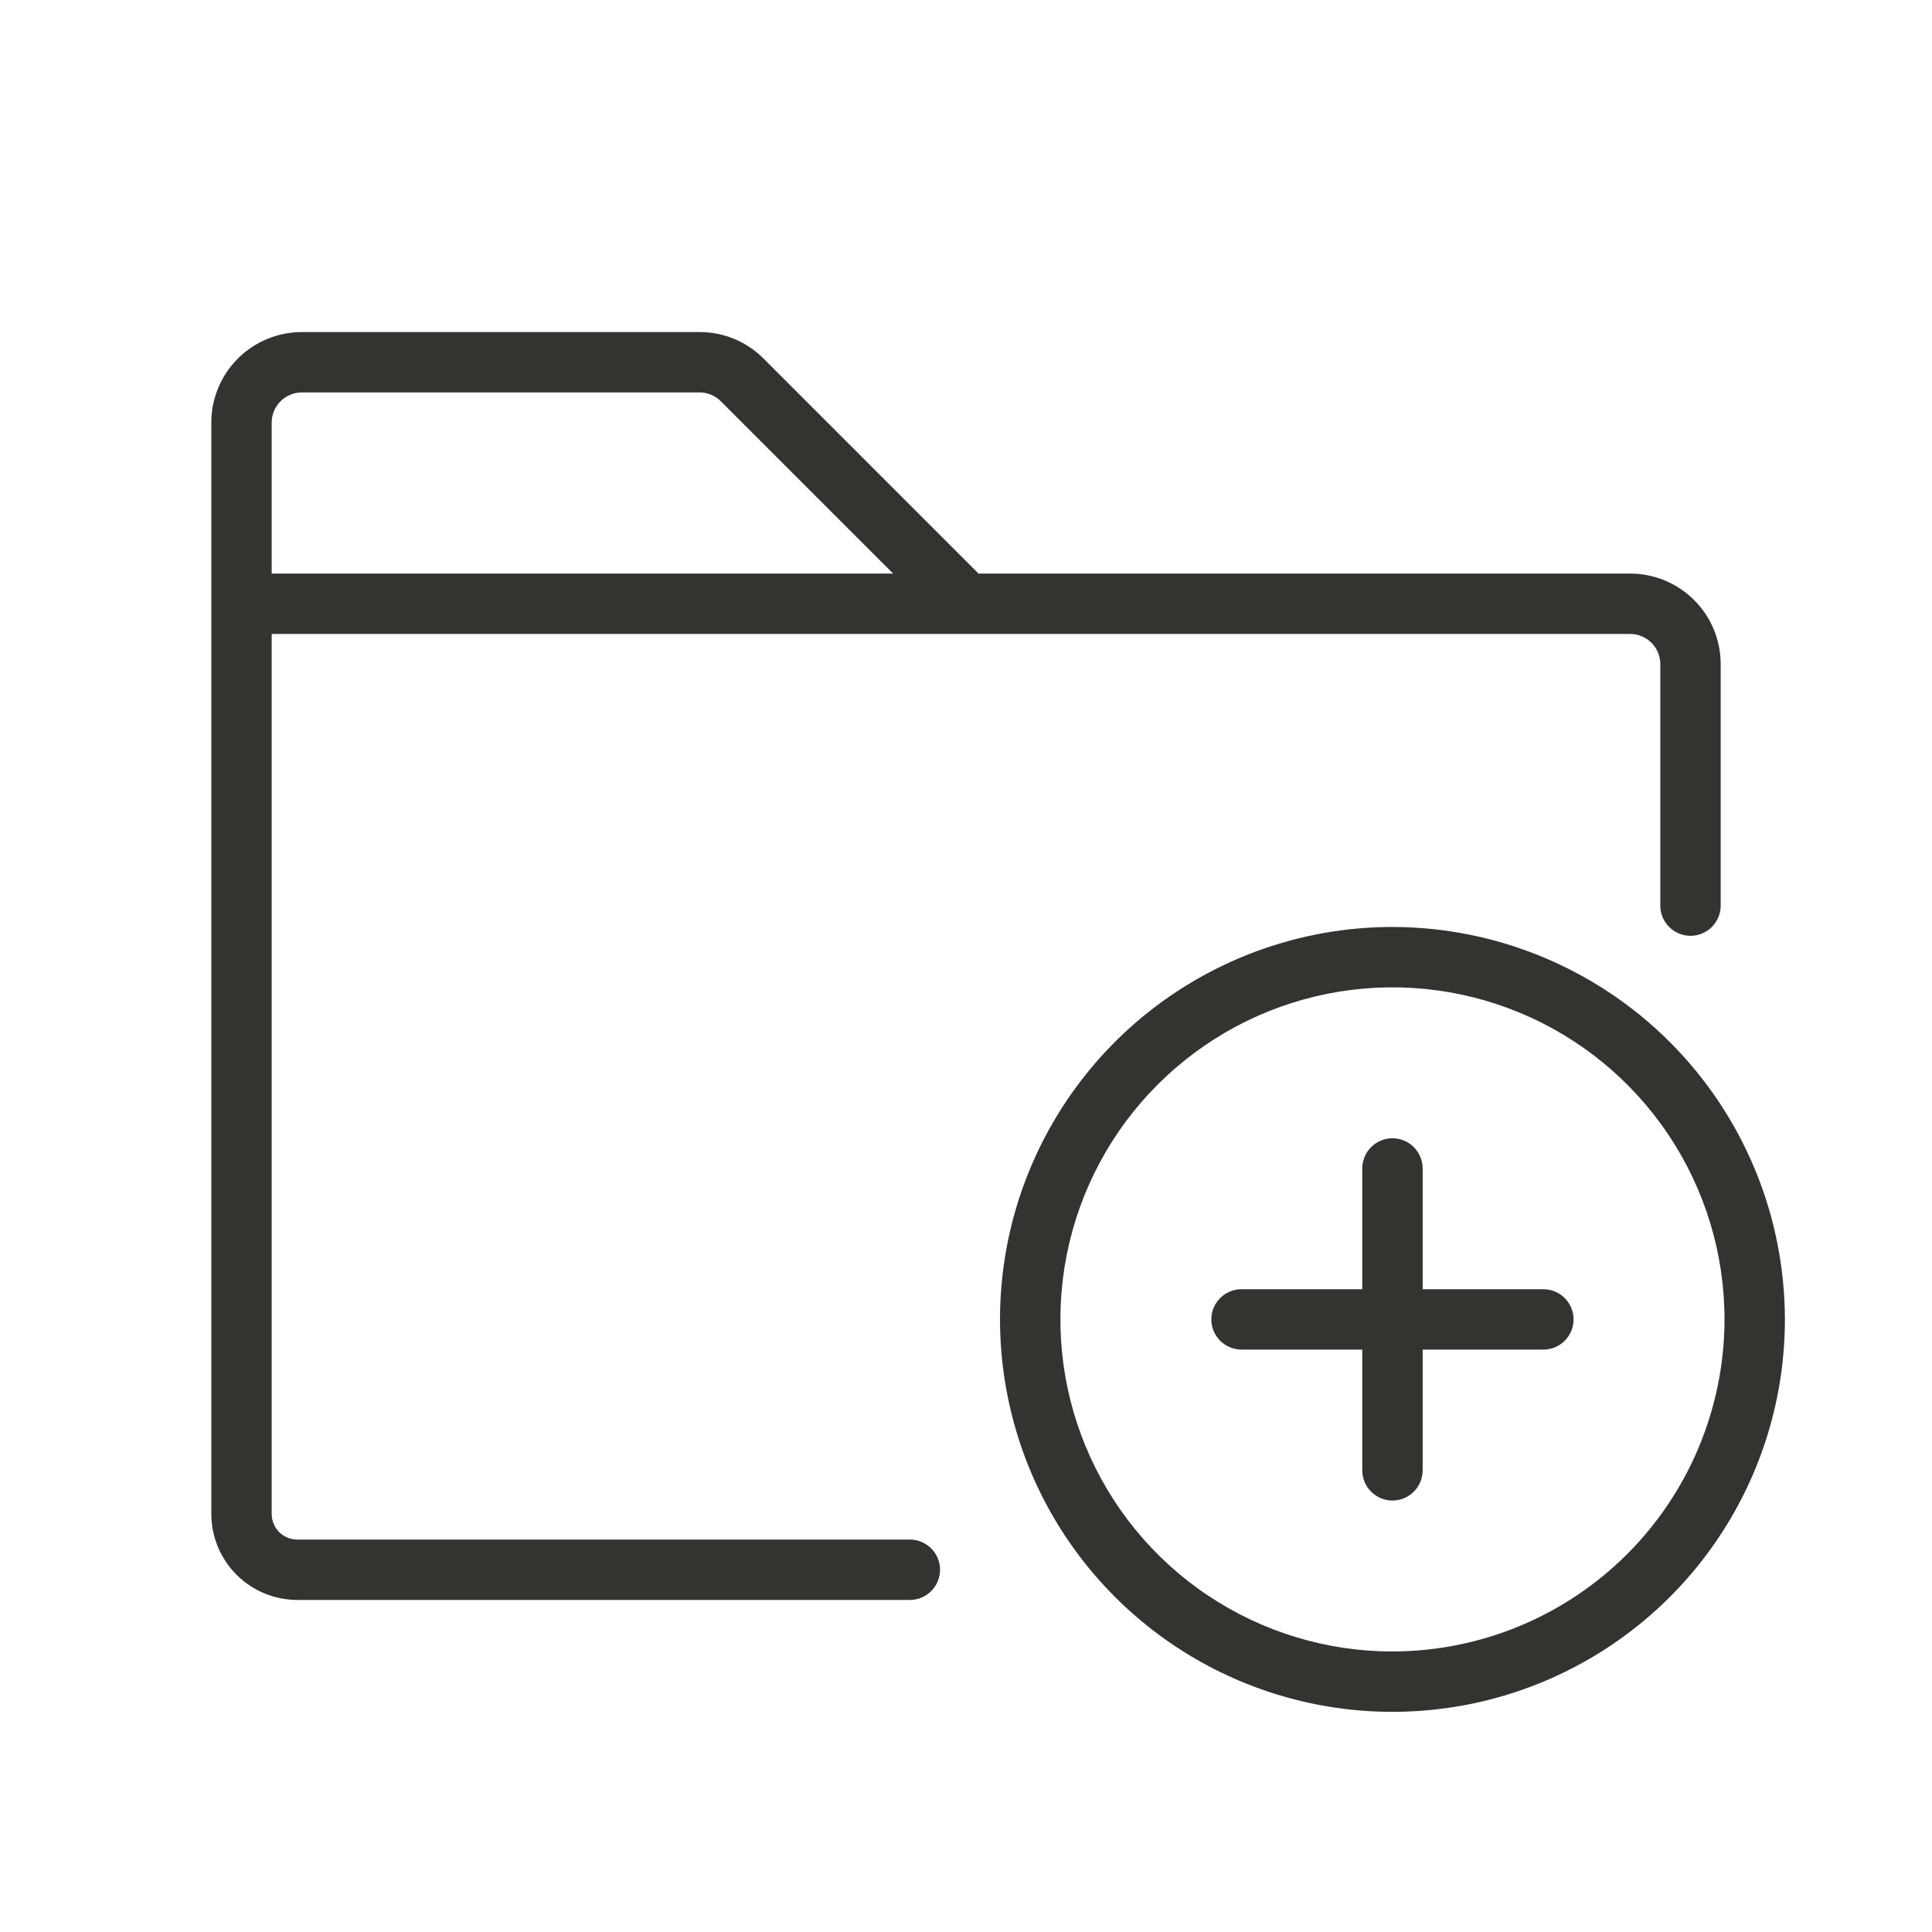
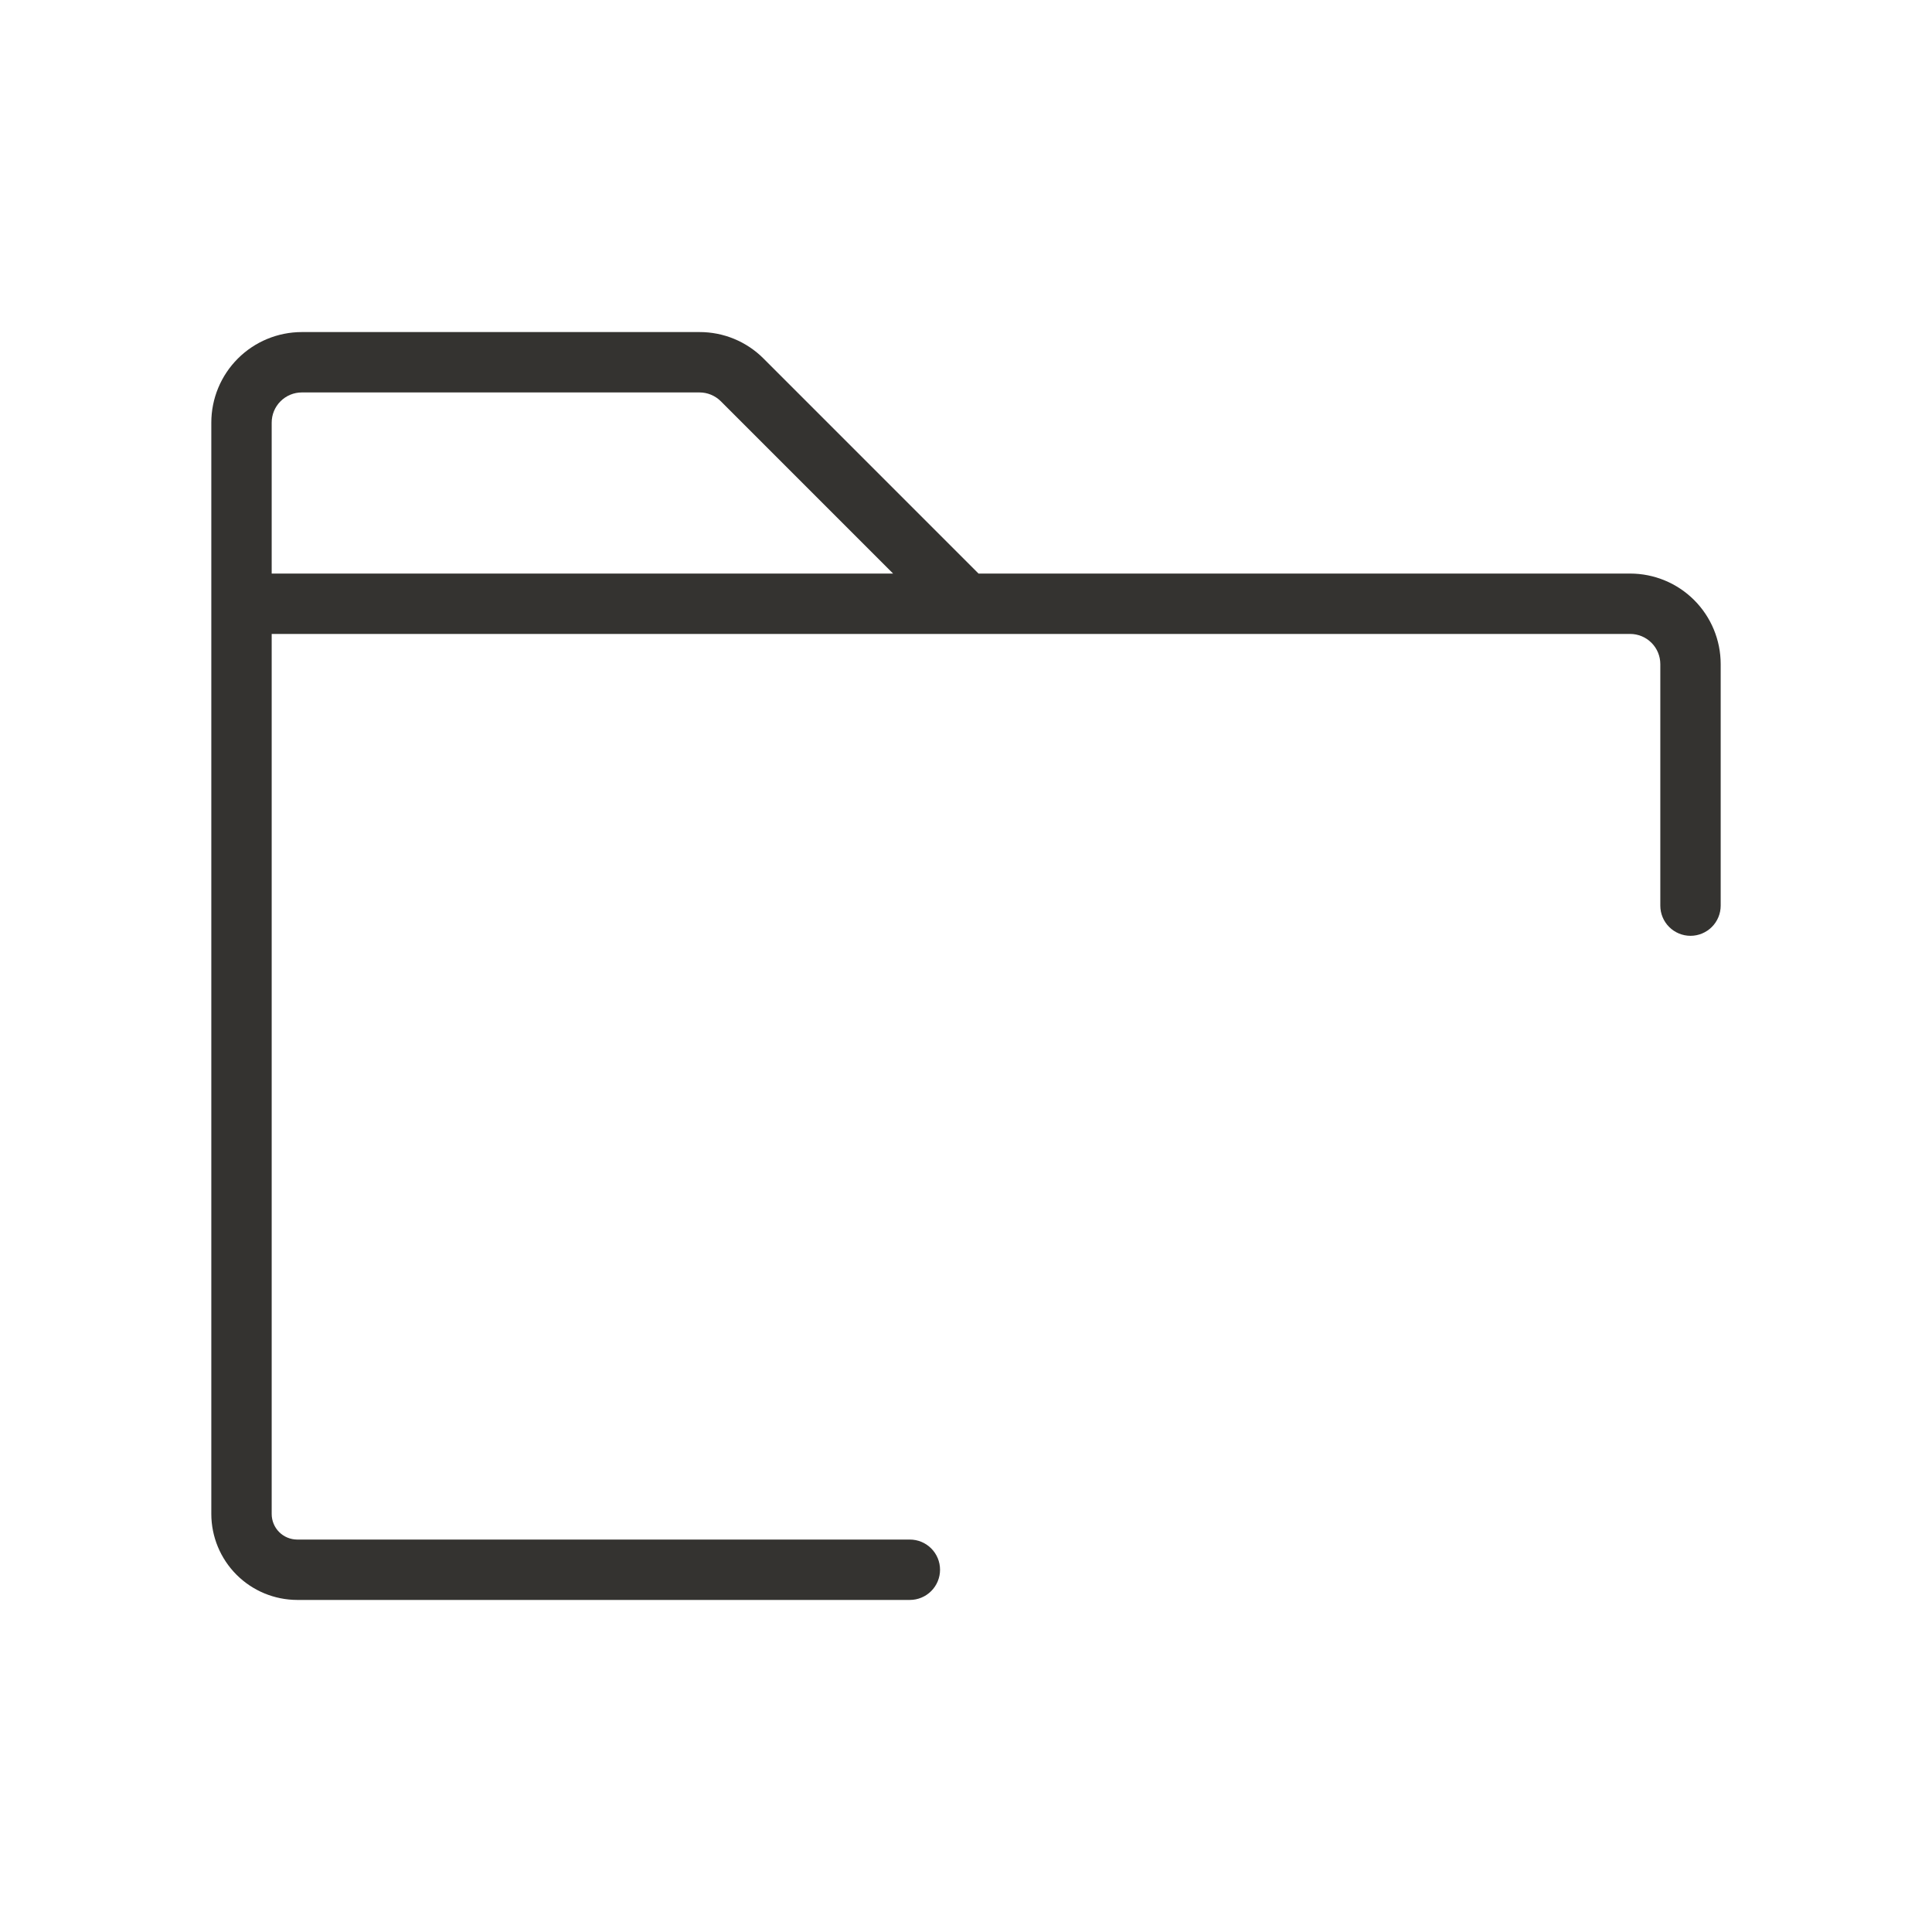
<svg xmlns="http://www.w3.org/2000/svg" width="64" height="64" viewBox="0 0 64 64" fill="none">
  <path d="M54 21C54.265 21 54.52 21.105 54.707 21.293C54.895 21.48 55 21.735 55 22V30C55 30.265 55.105 30.519 55.293 30.707C55.48 30.894 55.735 31 56 31C56.265 31 56.52 30.894 56.707 30.707C56.895 30.519 57 30.265 57 30V22C57 21.204 56.684 20.441 56.121 19.878C55.559 19.316 54.796 19 54 19H32.415L25.293 11.877C25.015 11.598 24.684 11.377 24.32 11.226C23.956 11.076 23.566 10.999 23.172 11H10C9.204 11 8.441 11.316 7.879 11.878C7.316 12.441 7 13.204 7 14V50.152C7.001 50.907 7.301 51.63 7.834 52.164C8.367 52.698 9.09 52.998 9.845 53H30.14C30.405 53 30.66 52.894 30.847 52.707C31.035 52.519 31.14 52.265 31.14 52C31.14 51.734 31.035 51.48 30.847 51.293C30.66 51.105 30.405 51 30.14 51H9.845C9.621 50.999 9.406 50.91 9.247 50.751C9.089 50.592 9 50.377 9 50.152V21H54ZM10 13H23.172C23.437 13 23.69 13.105 23.878 13.292L29.585 19H9V14C9 13.735 9.105 13.48 9.293 13.293C9.48 13.105 9.735 13 10 13Z" fill="#343330" />
-   <path d="M46.127 30.707C43.556 30.707 41.042 31.47 38.904 32.898C36.767 34.326 35.1 36.357 34.116 38.732C33.132 41.108 32.875 43.721 33.377 46.243C33.878 48.765 35.116 51.081 36.934 52.899C38.752 54.718 41.069 55.956 43.59 56.457C46.112 56.959 48.726 56.701 51.102 55.718C53.477 54.733 55.507 53.067 56.936 50.929C58.364 48.792 59.127 46.278 59.127 43.707C59.123 40.26 57.752 36.956 55.315 34.519C52.878 32.081 49.573 30.711 46.127 30.707ZM46.127 54.707C43.951 54.707 41.824 54.062 40.015 52.853C38.206 51.645 36.797 49.926 35.964 47.916C35.132 45.907 34.914 43.695 35.338 41.561C35.763 39.427 36.81 37.467 38.349 35.929C39.887 34.391 41.847 33.343 43.981 32.918C46.114 32.494 48.326 32.712 50.336 33.544C52.346 34.377 54.064 35.787 55.273 37.596C56.482 39.405 57.127 41.531 57.127 43.707C57.123 46.623 55.963 49.419 53.901 51.482C51.839 53.544 49.043 54.704 46.127 54.707ZM52.127 43.707C52.127 43.972 52.021 44.227 51.834 44.414C51.646 44.602 51.392 44.707 51.127 44.707H47.127V48.707C47.127 48.972 47.021 49.227 46.834 49.414C46.646 49.602 46.392 49.707 46.127 49.707C45.861 49.707 45.607 49.602 45.42 49.414C45.232 49.227 45.127 48.972 45.127 48.707V44.707H41.127C40.861 44.707 40.607 44.602 40.42 44.414C40.232 44.227 40.127 43.972 40.127 43.707C40.127 43.442 40.232 43.188 40.42 43C40.607 42.812 40.861 42.707 41.127 42.707H45.127V38.707C45.127 38.442 45.232 38.188 45.42 38C45.607 37.812 45.861 37.707 46.127 37.707C46.392 37.707 46.646 37.812 46.834 38C47.021 38.188 47.127 38.442 47.127 38.707V42.707H51.127C51.392 42.707 51.646 42.812 51.834 43C52.021 43.188 52.127 43.442 52.127 43.707Z" fill="#343330" />
</svg>